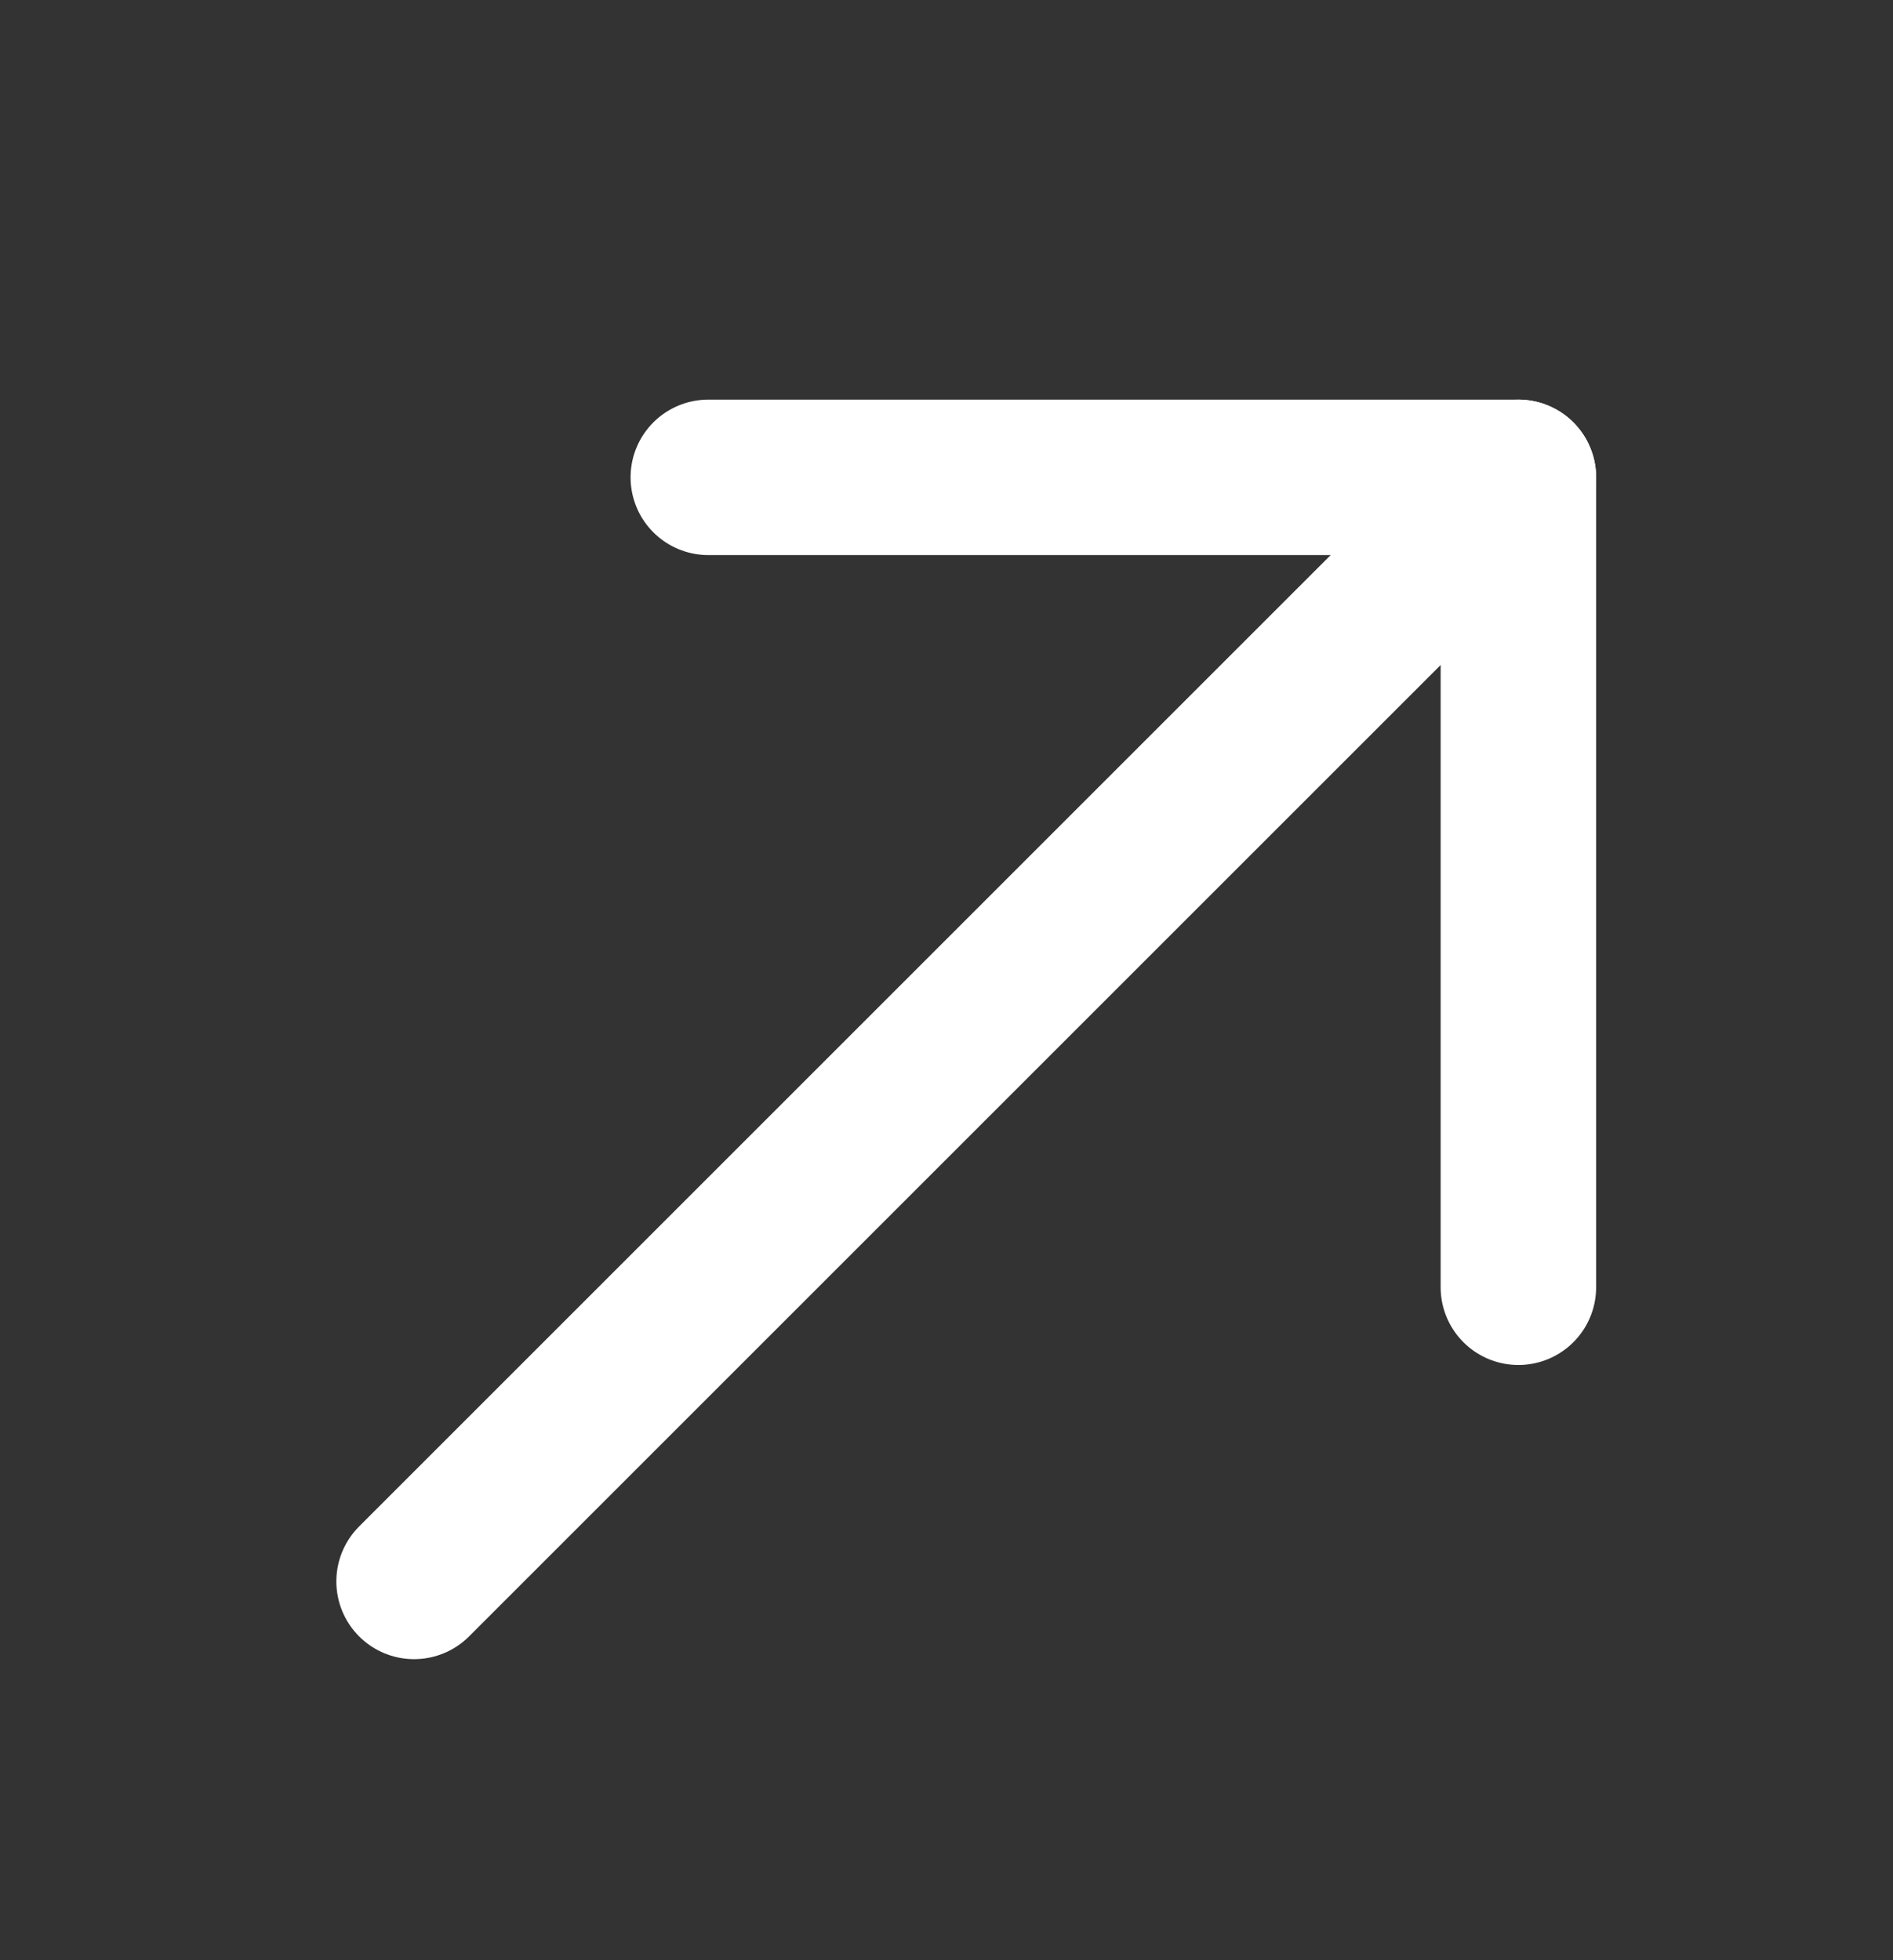
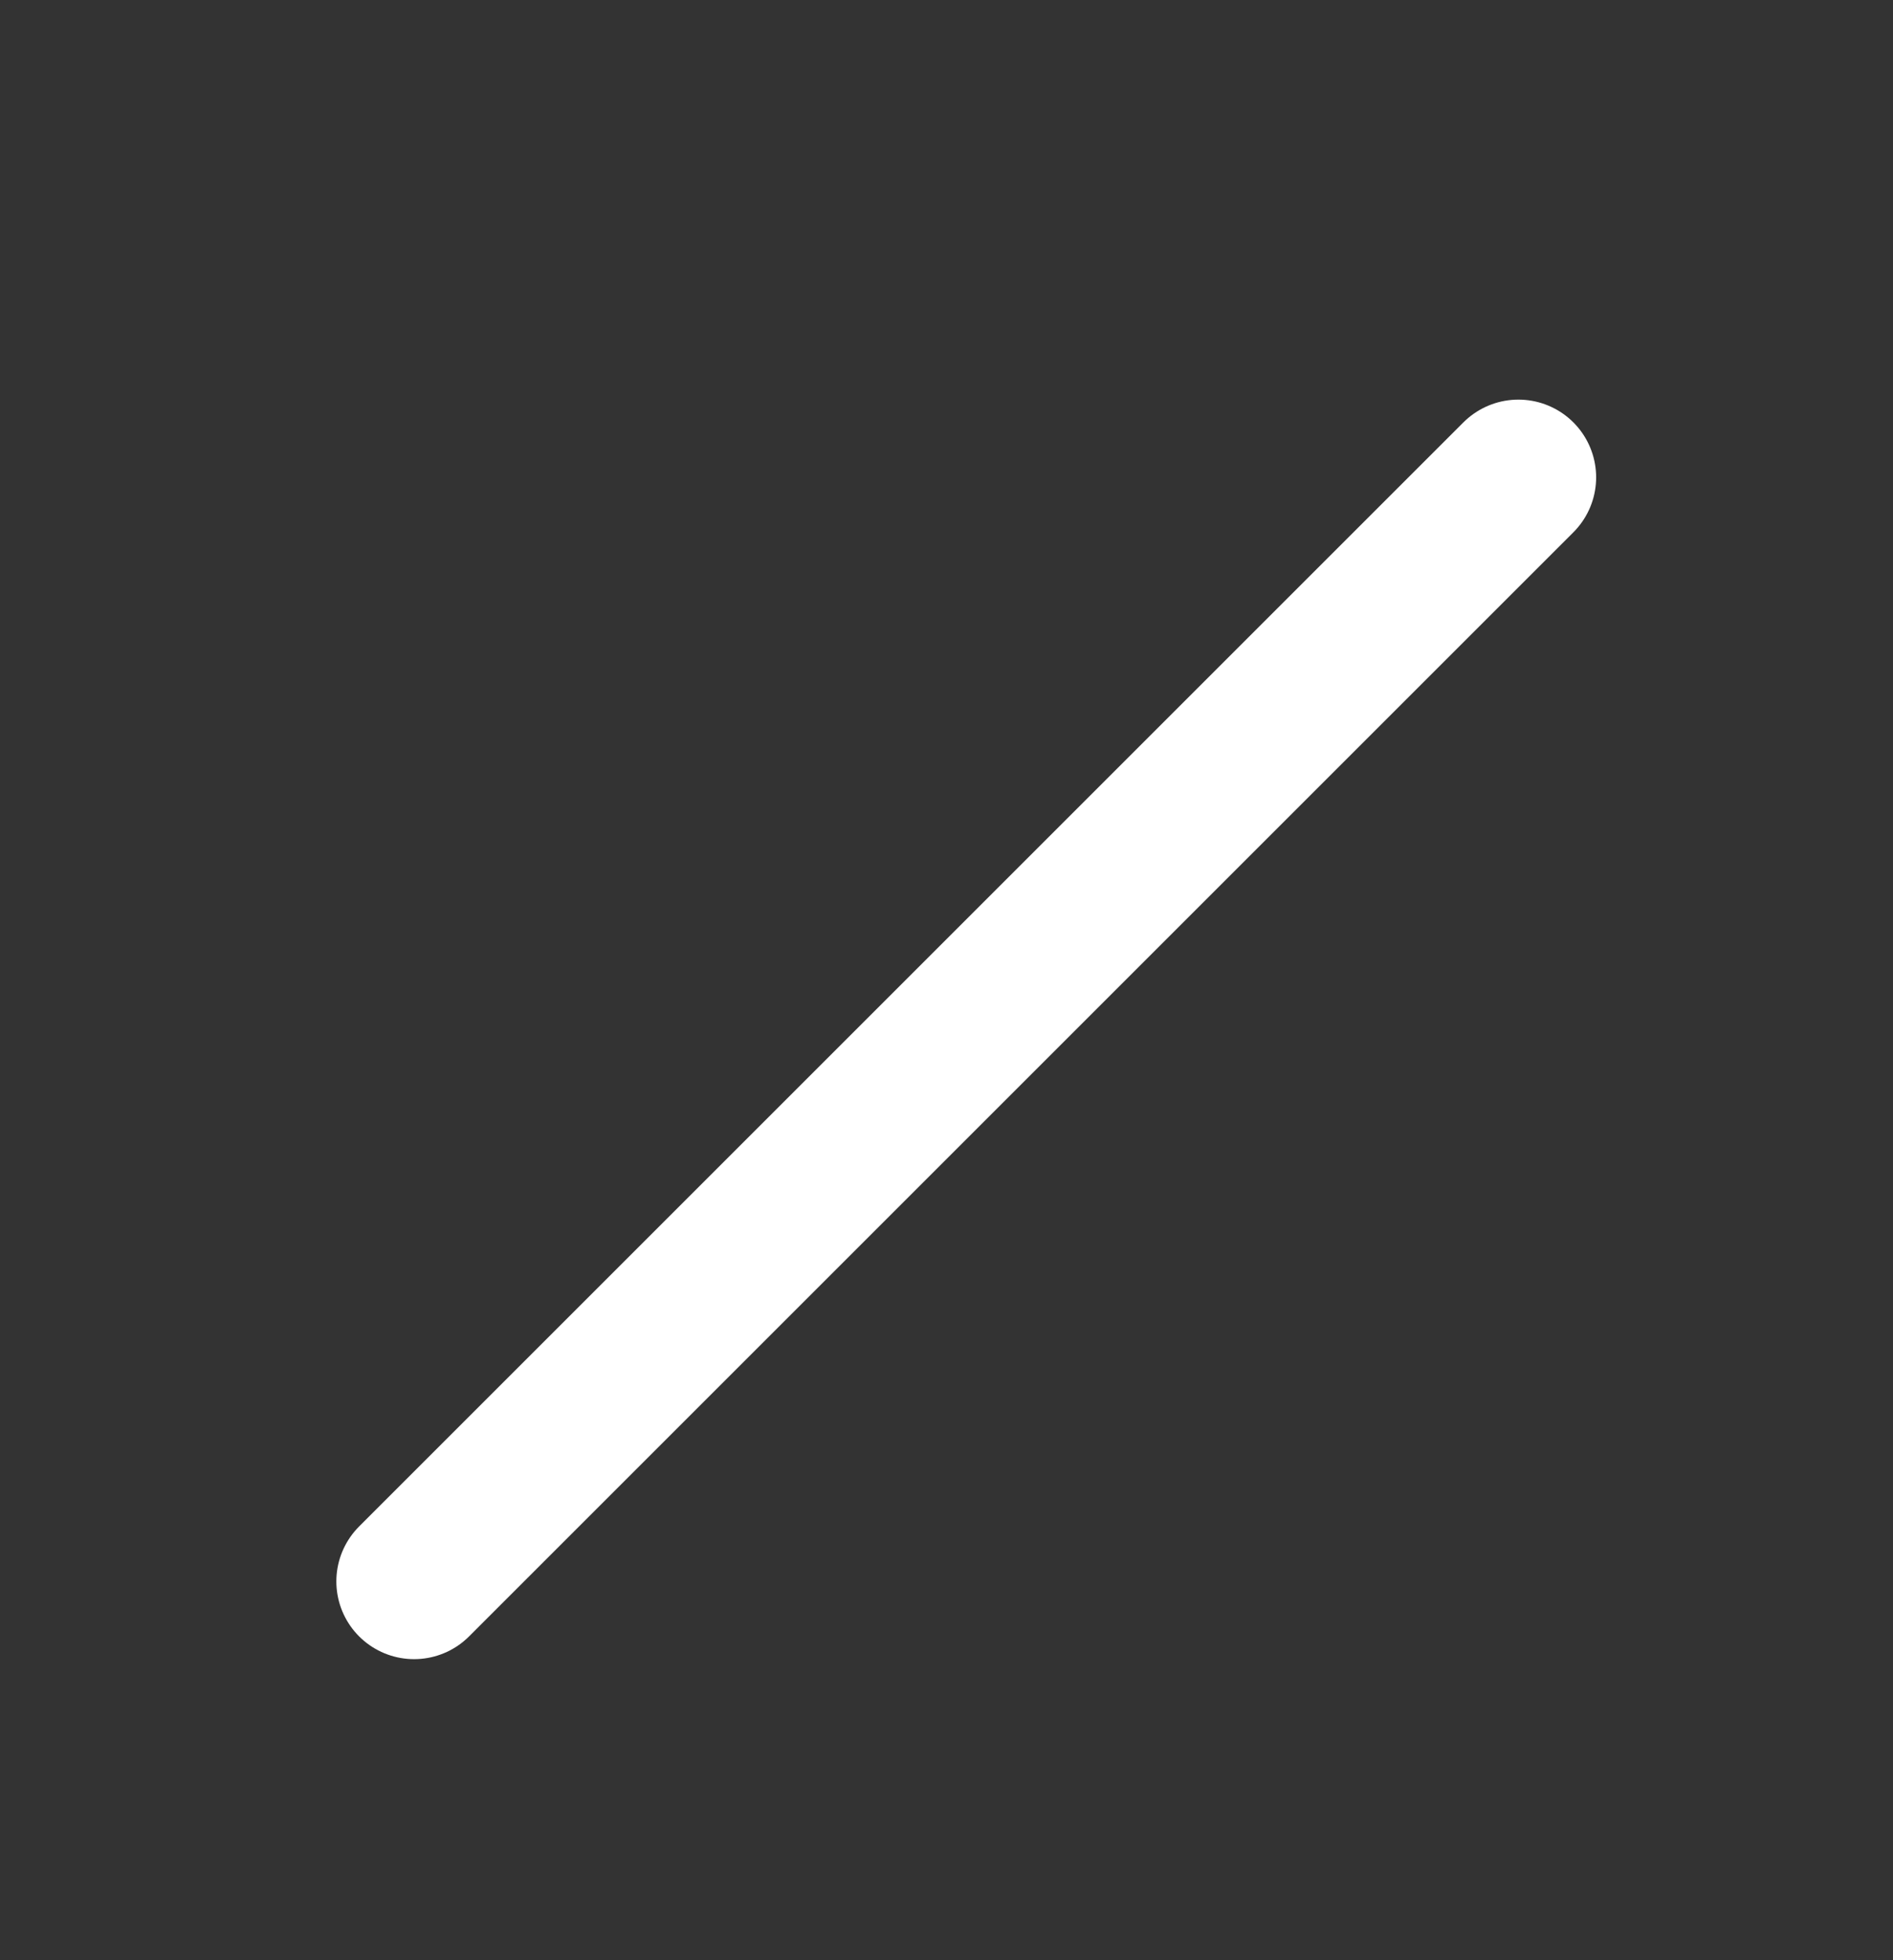
<svg xmlns="http://www.w3.org/2000/svg" width="28" height="29" viewBox="0 0 28 29" fill="none">
  <rect x="0" y="0" width="28" height="29" fill="#333333" stroke="none" />
  <path d="M22.459 7.062L6.125 23.396" stroke="white" stroke-width="2.3" stroke-miterlimit="10" stroke-linecap="round" stroke-linejoin="round" />
-   <path d="M22.459 19.044V7.062H10.477" stroke="white" stroke-width="2.3" stroke-miterlimit="10" stroke-linecap="round" stroke-linejoin="round" />
</svg>